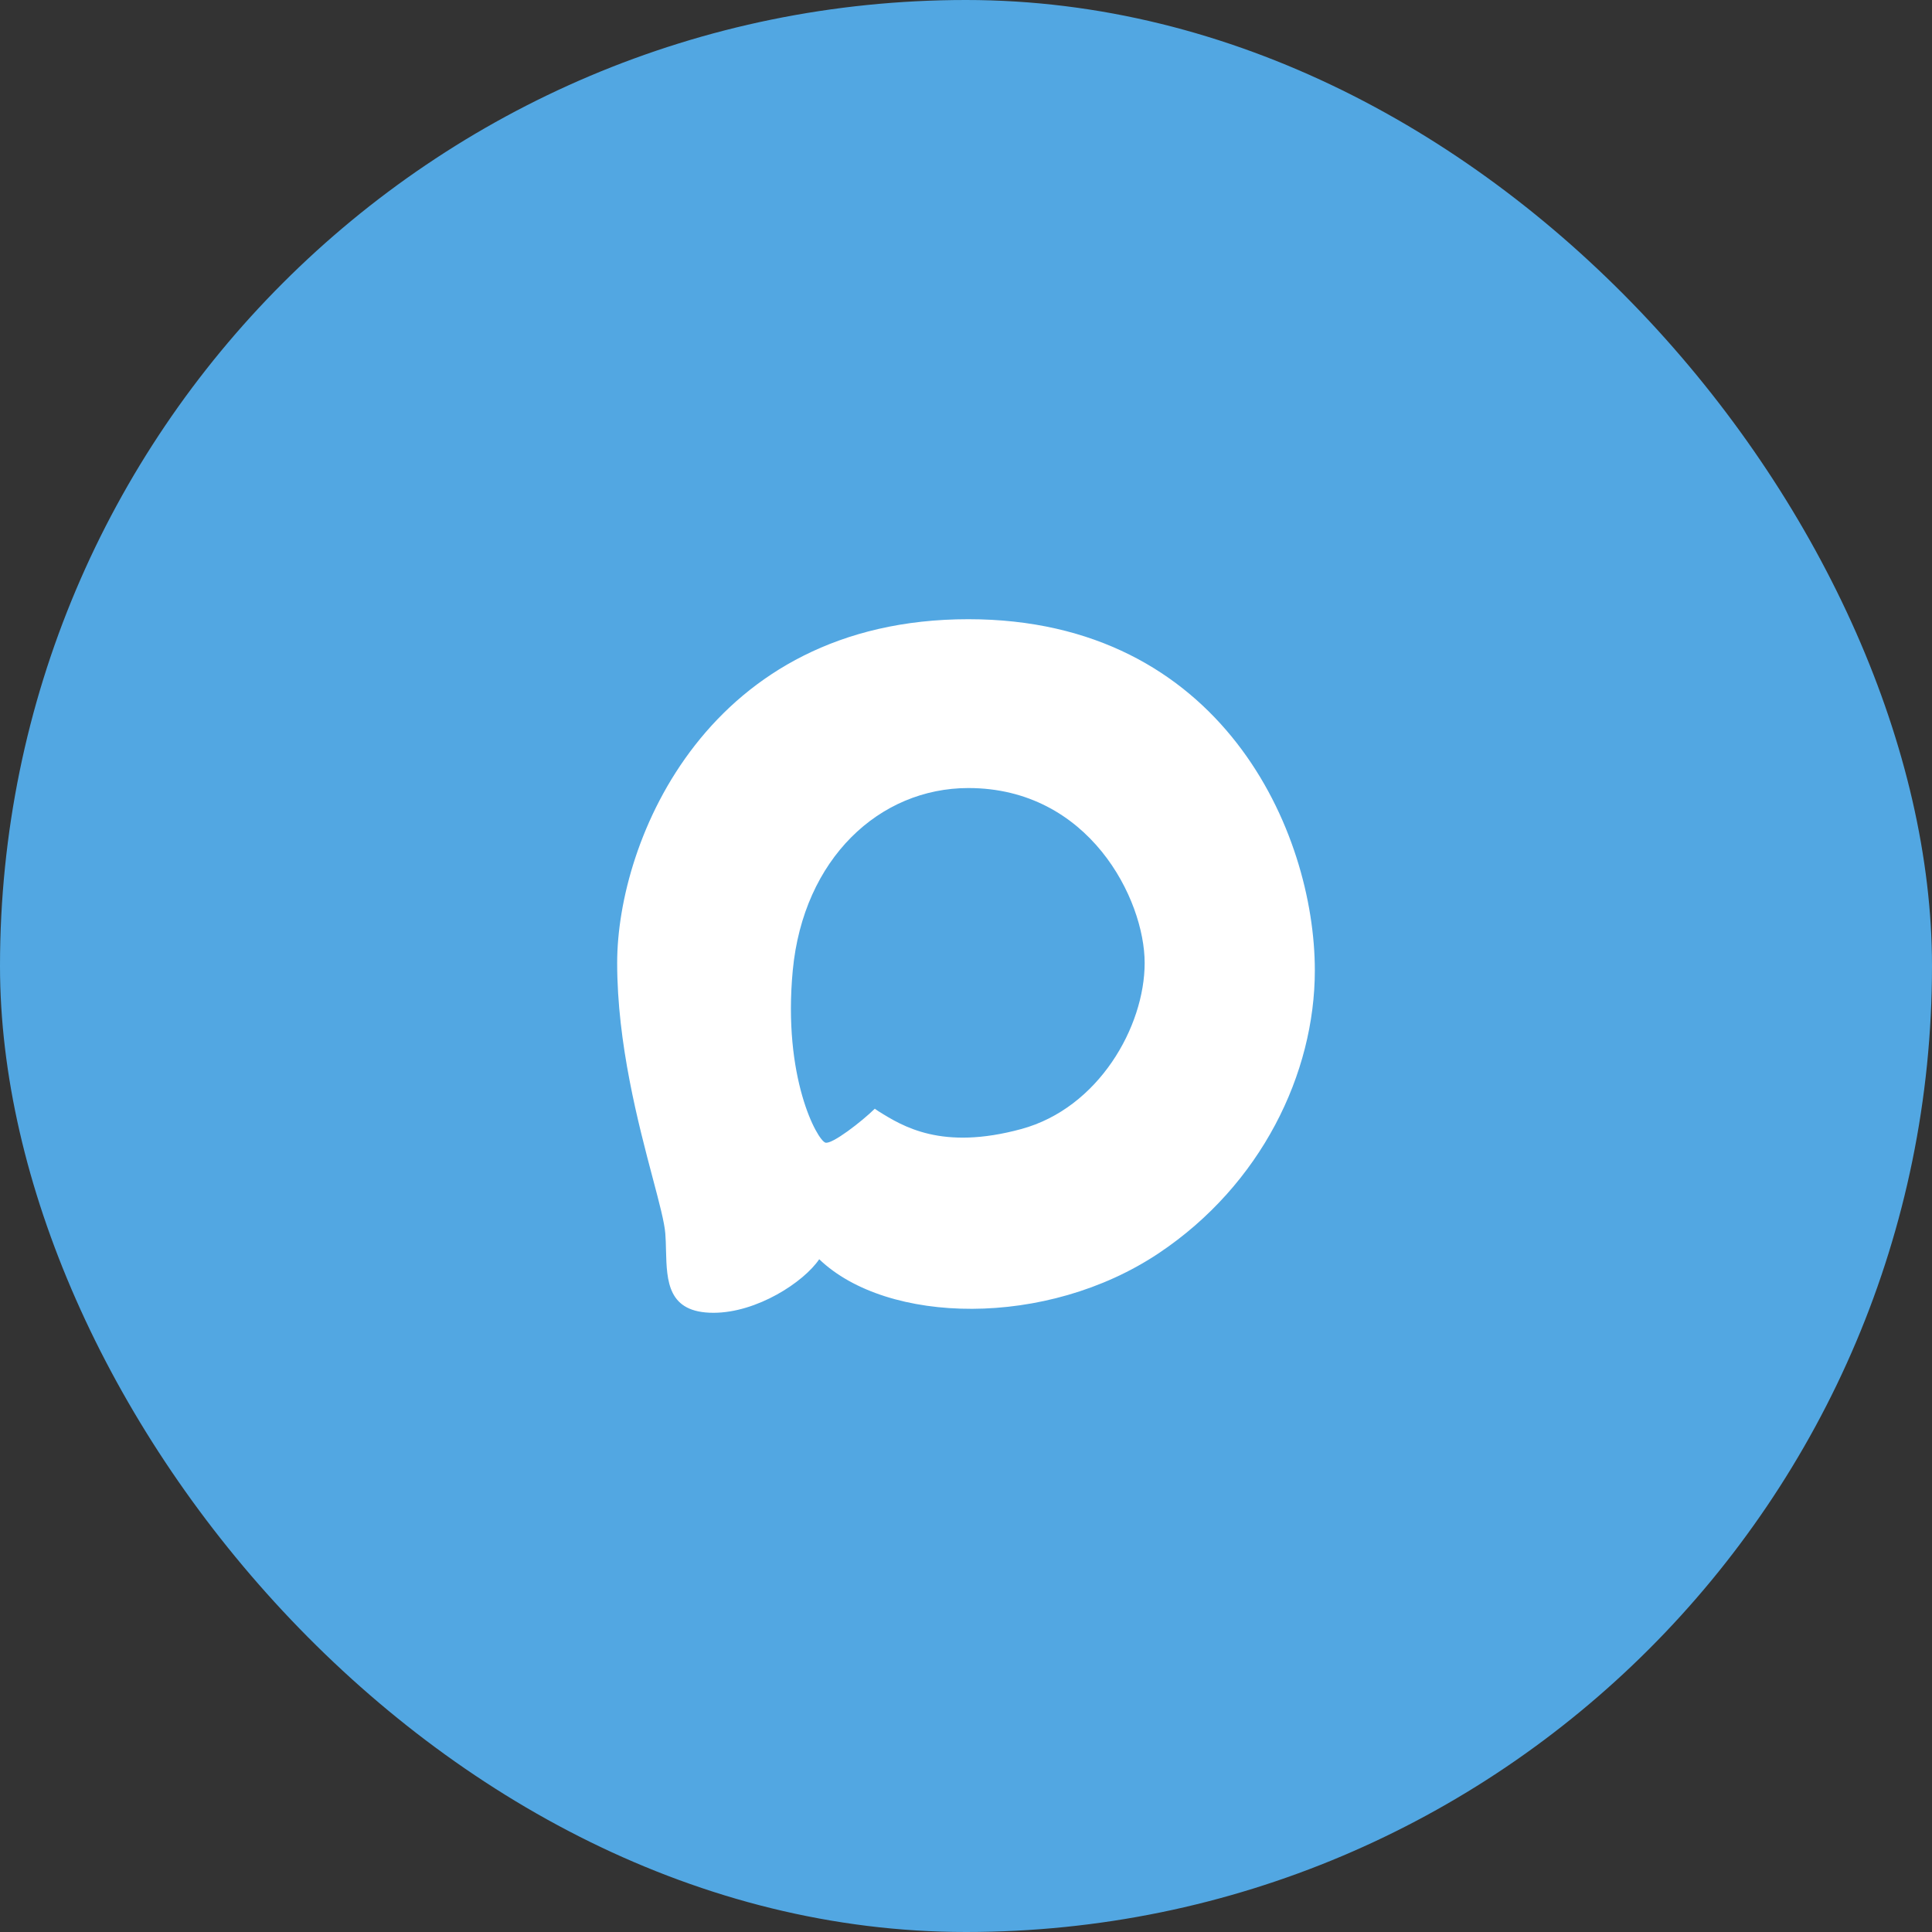
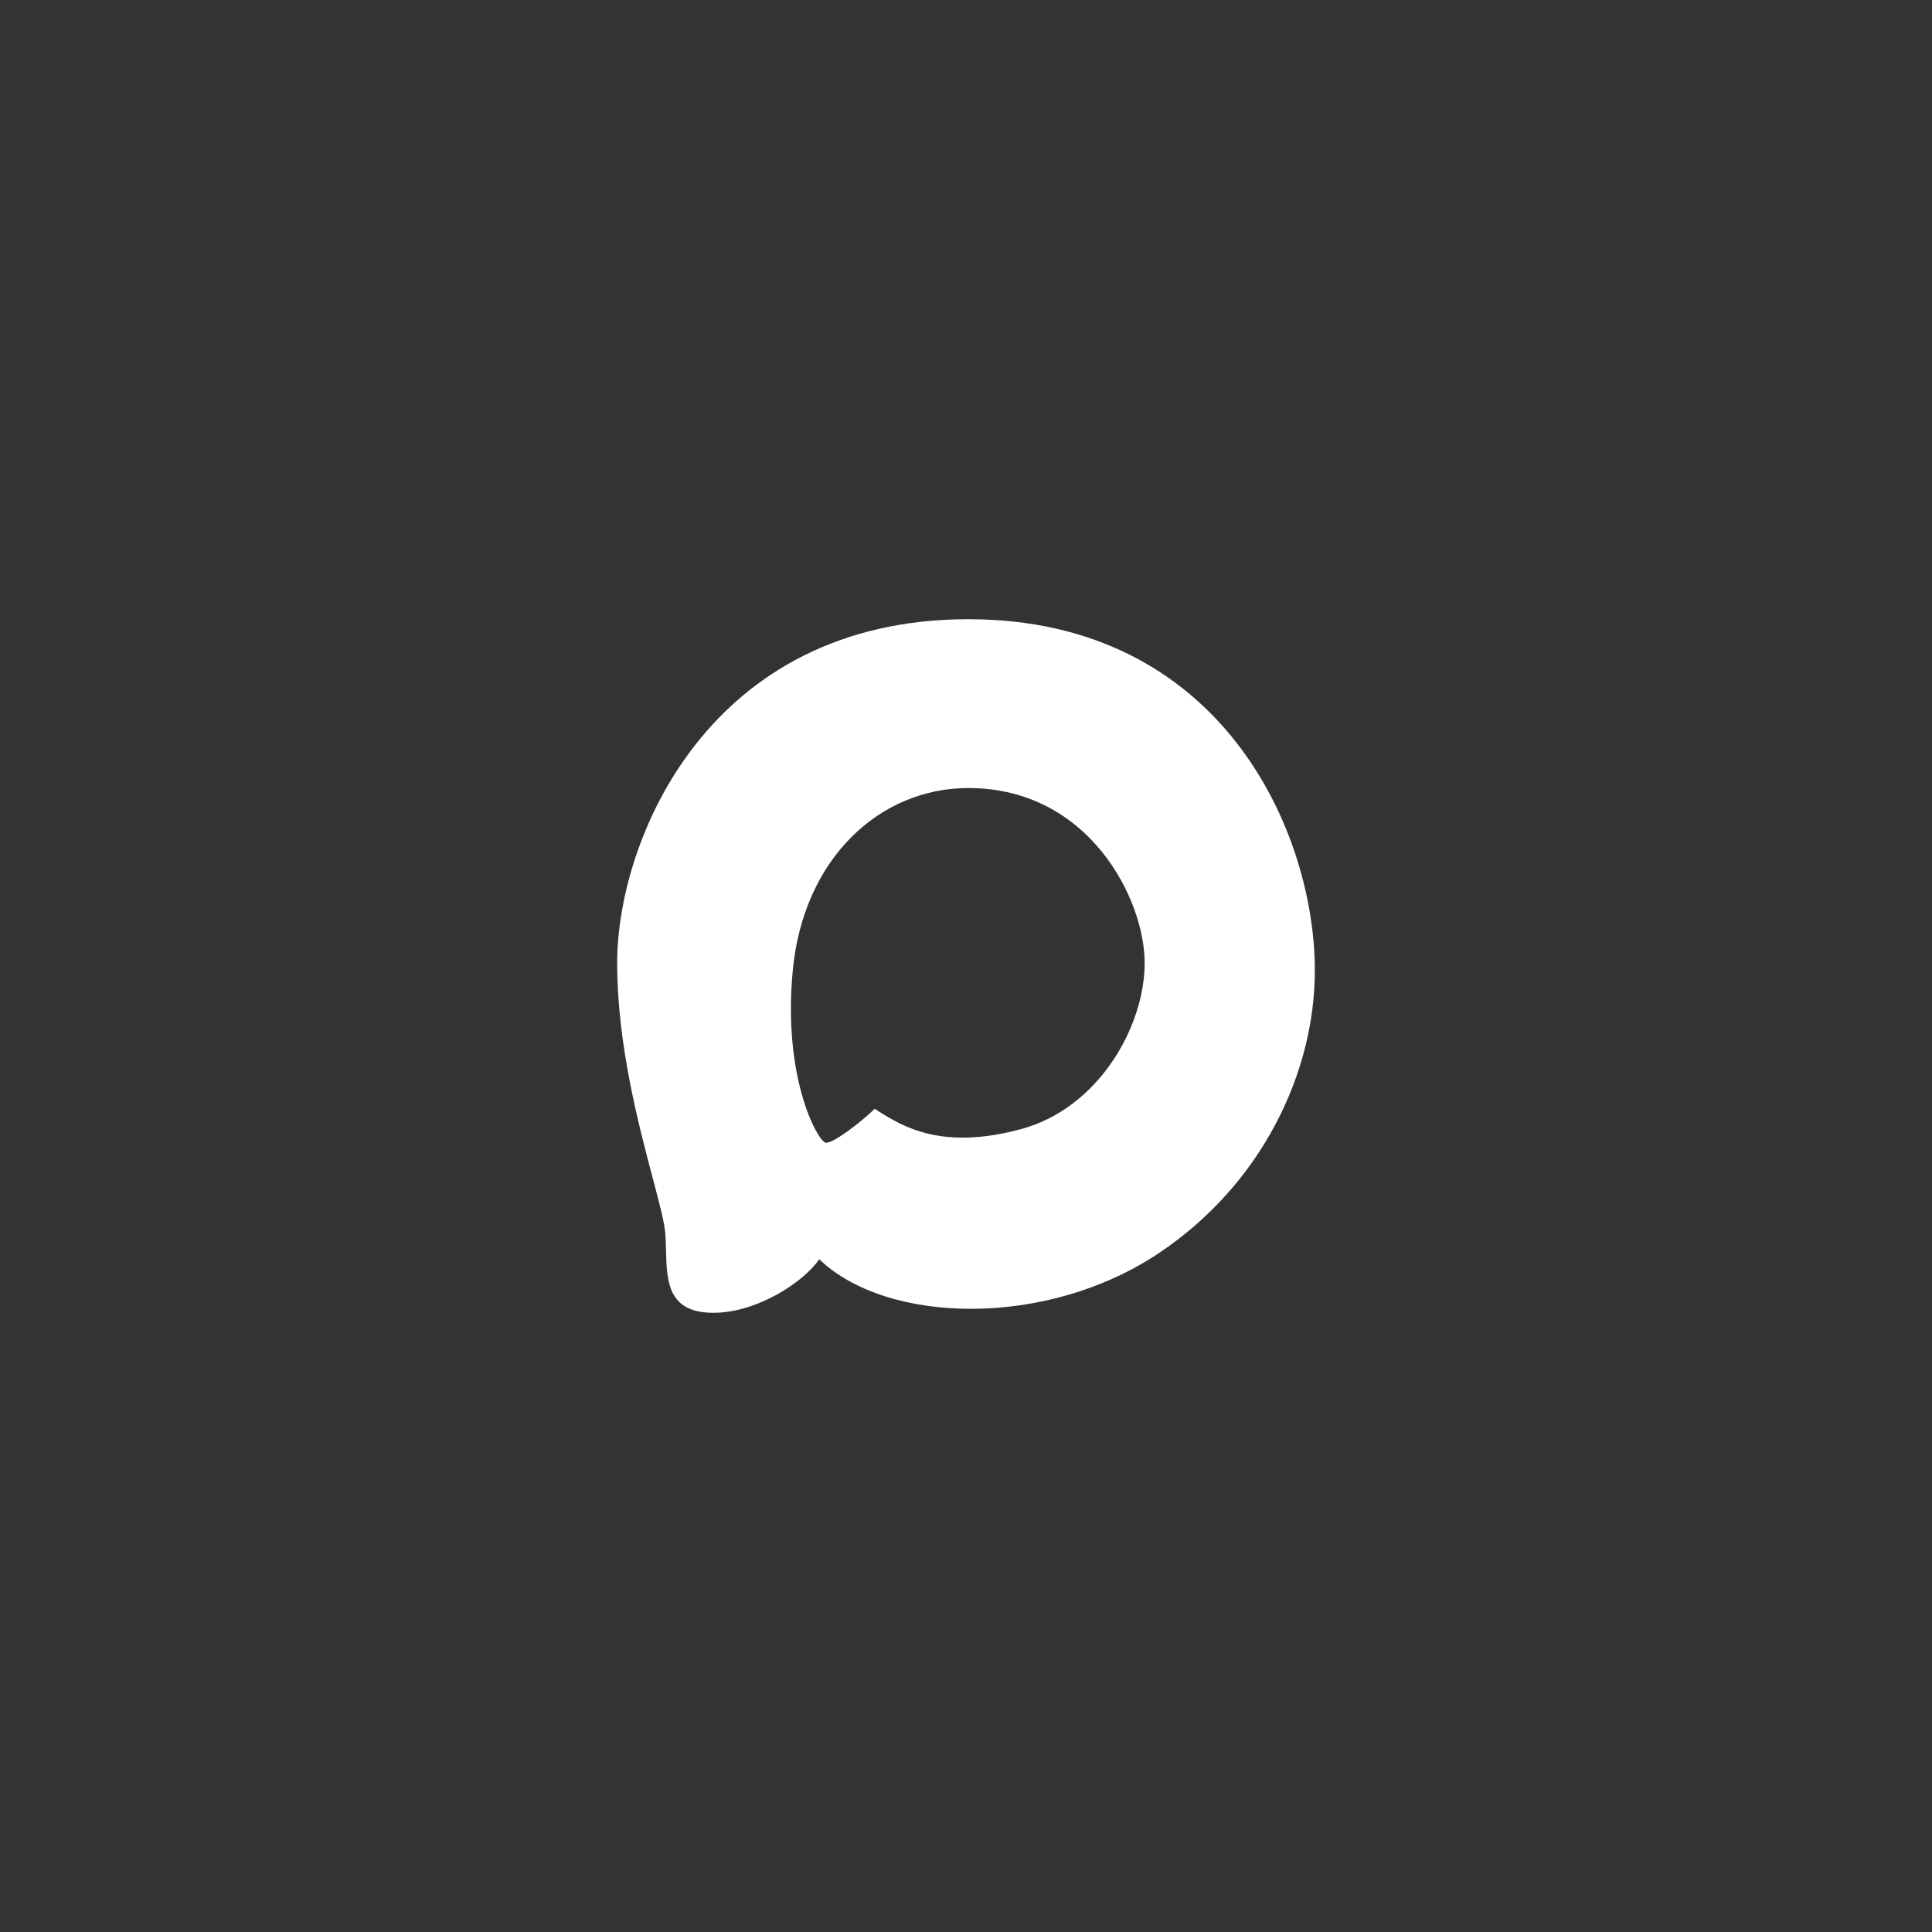
<svg xmlns="http://www.w3.org/2000/svg" width="36" height="36" viewBox="0 0 36 36" fill="none">
  <rect x="0" y="0" width="36" height="36" fill="#333333" stroke="none" />
-   <rect width="36" height="36" rx="18" fill="#52A7E2" />
  <path fill-rule="evenodd" clip-rule="evenodd" d="M15.265 23.464C14.974 23.893 14.102 24.462 13.294 24.462C12.44 24.462 12.425 23.875 12.41 23.297C12.408 23.191 12.405 23.086 12.397 22.984C12.381 22.777 12.286 22.418 12.163 21.954C11.897 20.948 11.5 19.448 11.5 17.943C11.5 15.656 13.193 11.538 18.044 11.538C22.769 11.538 24.5 15.505 24.5 18.082C24.5 20.002 23.502 22.074 21.594 23.35C19.497 24.753 16.528 24.677 15.265 23.464ZM21.329 17.943C21.329 16.756 20.293 14.684 18.044 14.684C16.389 14.684 14.97 15.998 14.772 18.082C14.583 20.078 15.227 21.241 15.379 21.291C15.5 21.331 16.061 20.895 16.301 20.659C16.301 20.659 16.328 20.681 16.37 20.707C16.824 20.99 17.549 21.441 19.03 21.038C20.47 20.647 21.329 19.131 21.329 17.943Z" fill="white" />
</svg>